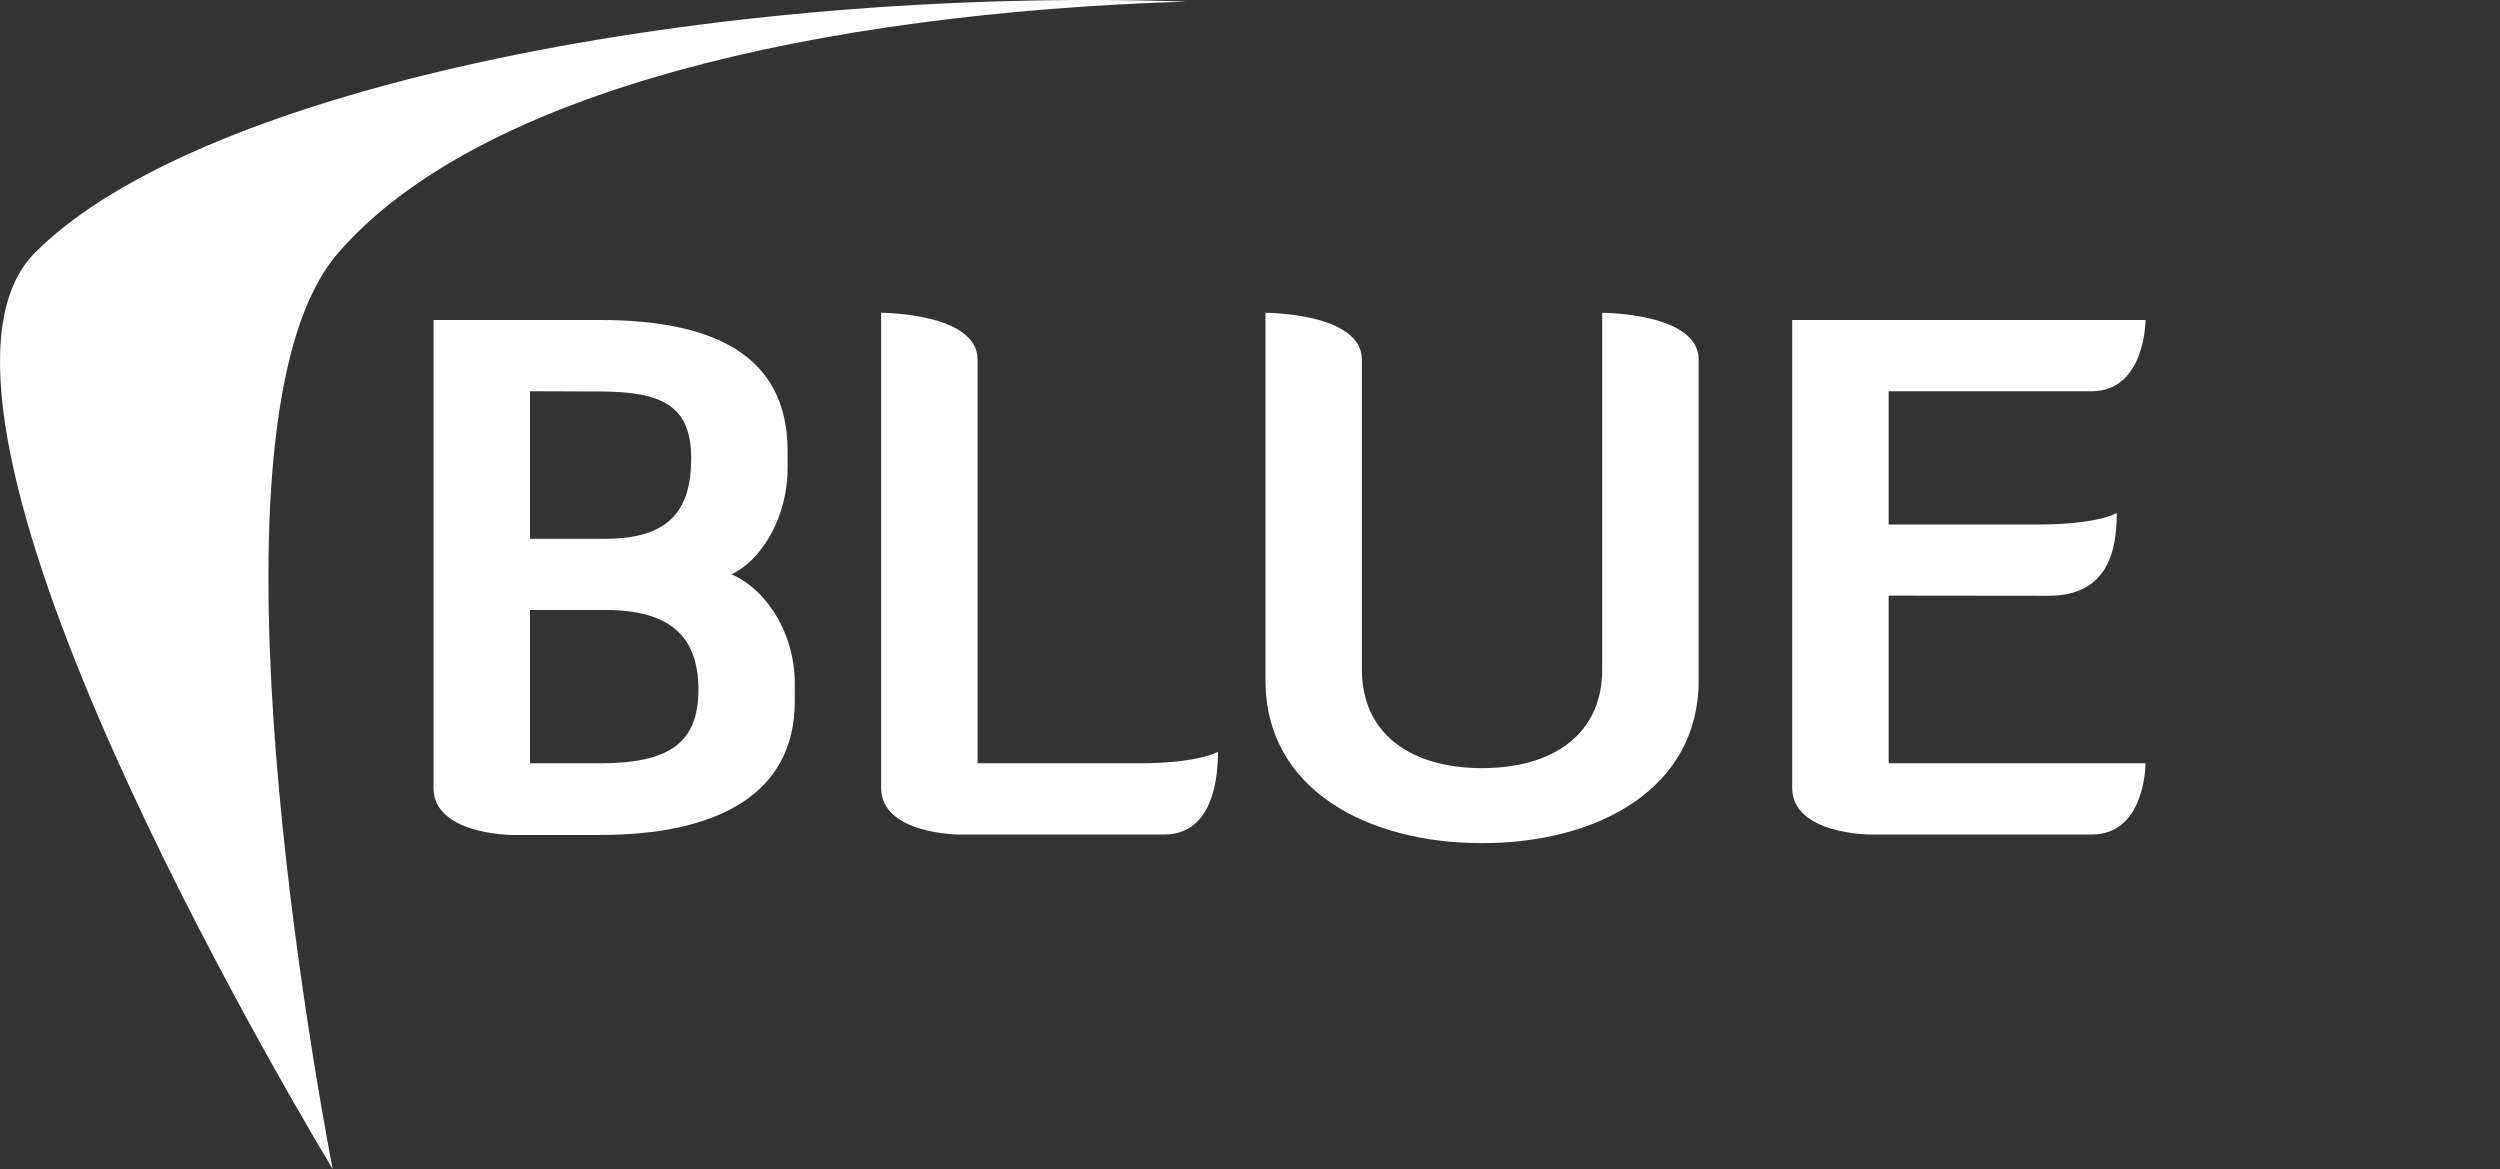
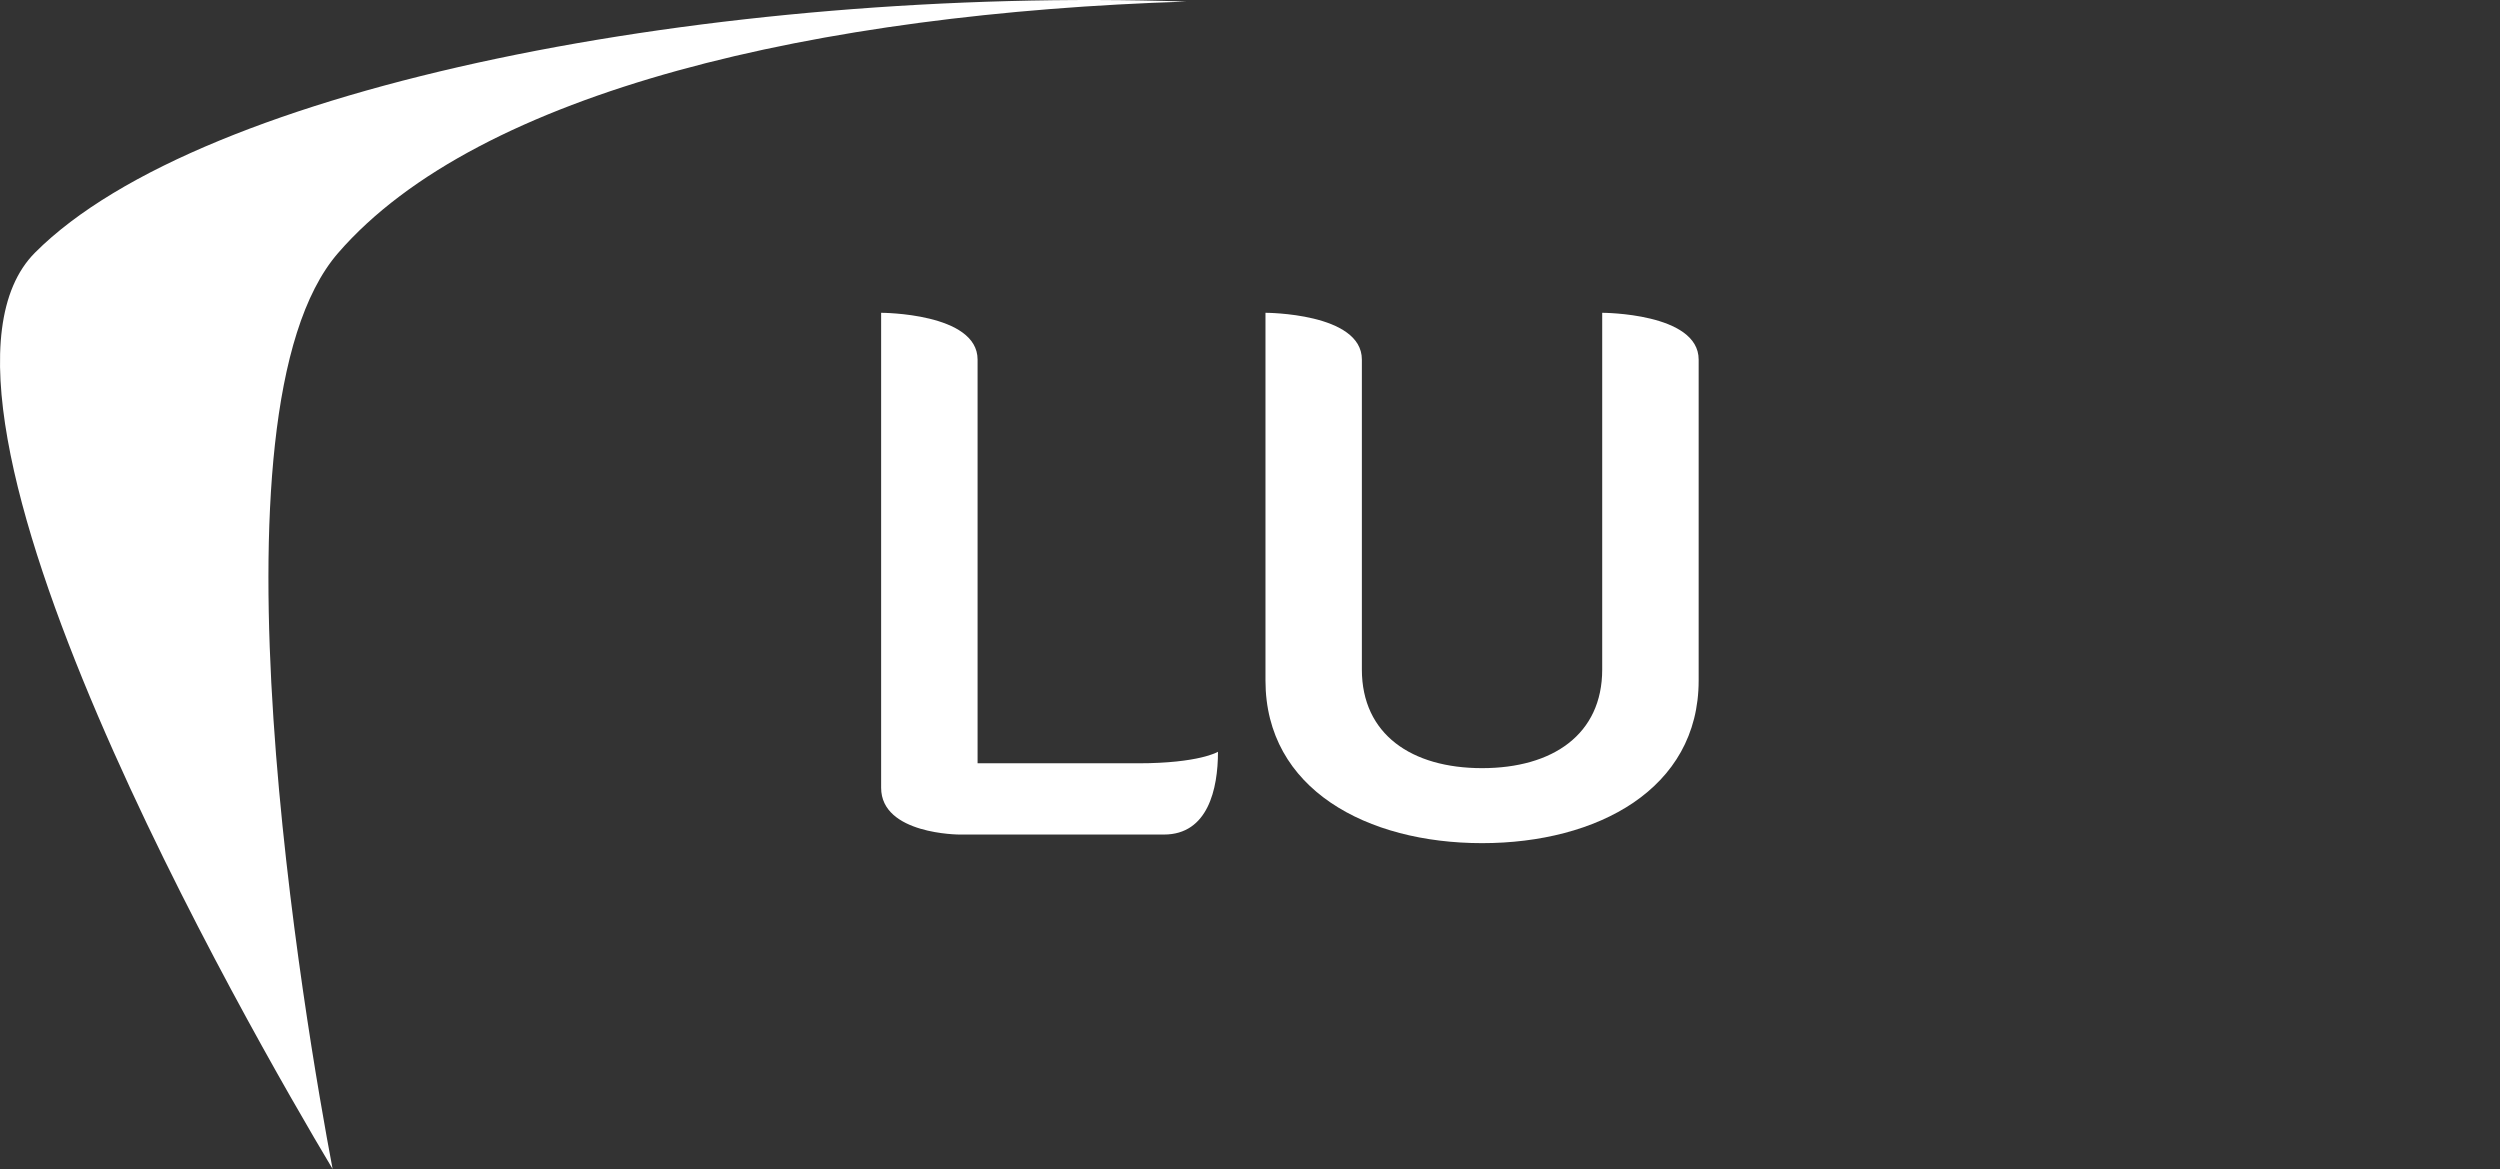
<svg xmlns="http://www.w3.org/2000/svg" viewBox="0 0 412.65 192.95">
  <rect x="0" y="0" width="412.65" height="192.95" fill="#333333" stroke="none" />
  <title>blueplus</title>
-   <path d="M139.9,107.31h27.44c18.06,0,31,5.34,31,21.62v3c0,7.37-3.92,14.85-9.26,17.35,6.18,2.73,10.45,10.21,10.45,17.93v3c0,15.57-13.06,22.1-32.19,22.1H152.73s-12.83-.12-12.83-7.72V107.31Zm15.92,11.76v24.35h12.47c10.45,0,14.14-4.63,14.14-13.31s-4.87-11-15.09-11Zm0,36.11v25.3h11.52c11.4,0,16.28-3.33,16.28-12.12s-4.64-13.18-15.33-13.18Z" transform="translate(-68.34 -54.49)" style="fill:#fff" />
  <path d="M226.73,192.24s-12.95,0-12.95-7.72v-78.4s15.92,0,15.92,7.72v66.64h26.49c10.1,0,13.19-1.9,13.19-1.9,0,6.17-1.67,13.66-8.91,13.66Z" transform="translate(-68.34 -54.49)" style="fill:#fff" />
  <path d="M348.72,166.82c0,17.93-16.75,26.84-35.75,26.84s-35.75-8.91-35.75-26.84v-60.7s15.91,0,15.91,7.72V165c0,10.7,8.2,16.28,19.84,16.28S332.8,175.73,332.8,165V106.12s15.92,0,15.92,7.72v53Z" transform="translate(-68.34 -54.49)" style="fill:#fff" />
-   <path d="M380.08,152.8v27.68h42.4c0,.71-.23,11.76-8.91,11.76H377.11s-12.95,0-12.95-7.72V107.31h58.32s0,11.76-8.91,11.76H380.08v22h24.47c10.21,0,13.18-1.9,13.18-1.9,0,6.18-1.42,13.66-11.28,13.66Z" transform="translate(-68.34 -54.49)" style="fill:#fff" />
  <path d="M124.14,96.26c23.27-26.87,79.52-39.59,140-41.51-77.59-2.54-162.45,13.83-190,41.42-24.5,24.51,35.73,128.89,49.1,151.27-4.34-22.95-22-124.78.9-151.18" transform="translate(-68.34 -54.49)" style="fill:#fff" />
</svg>